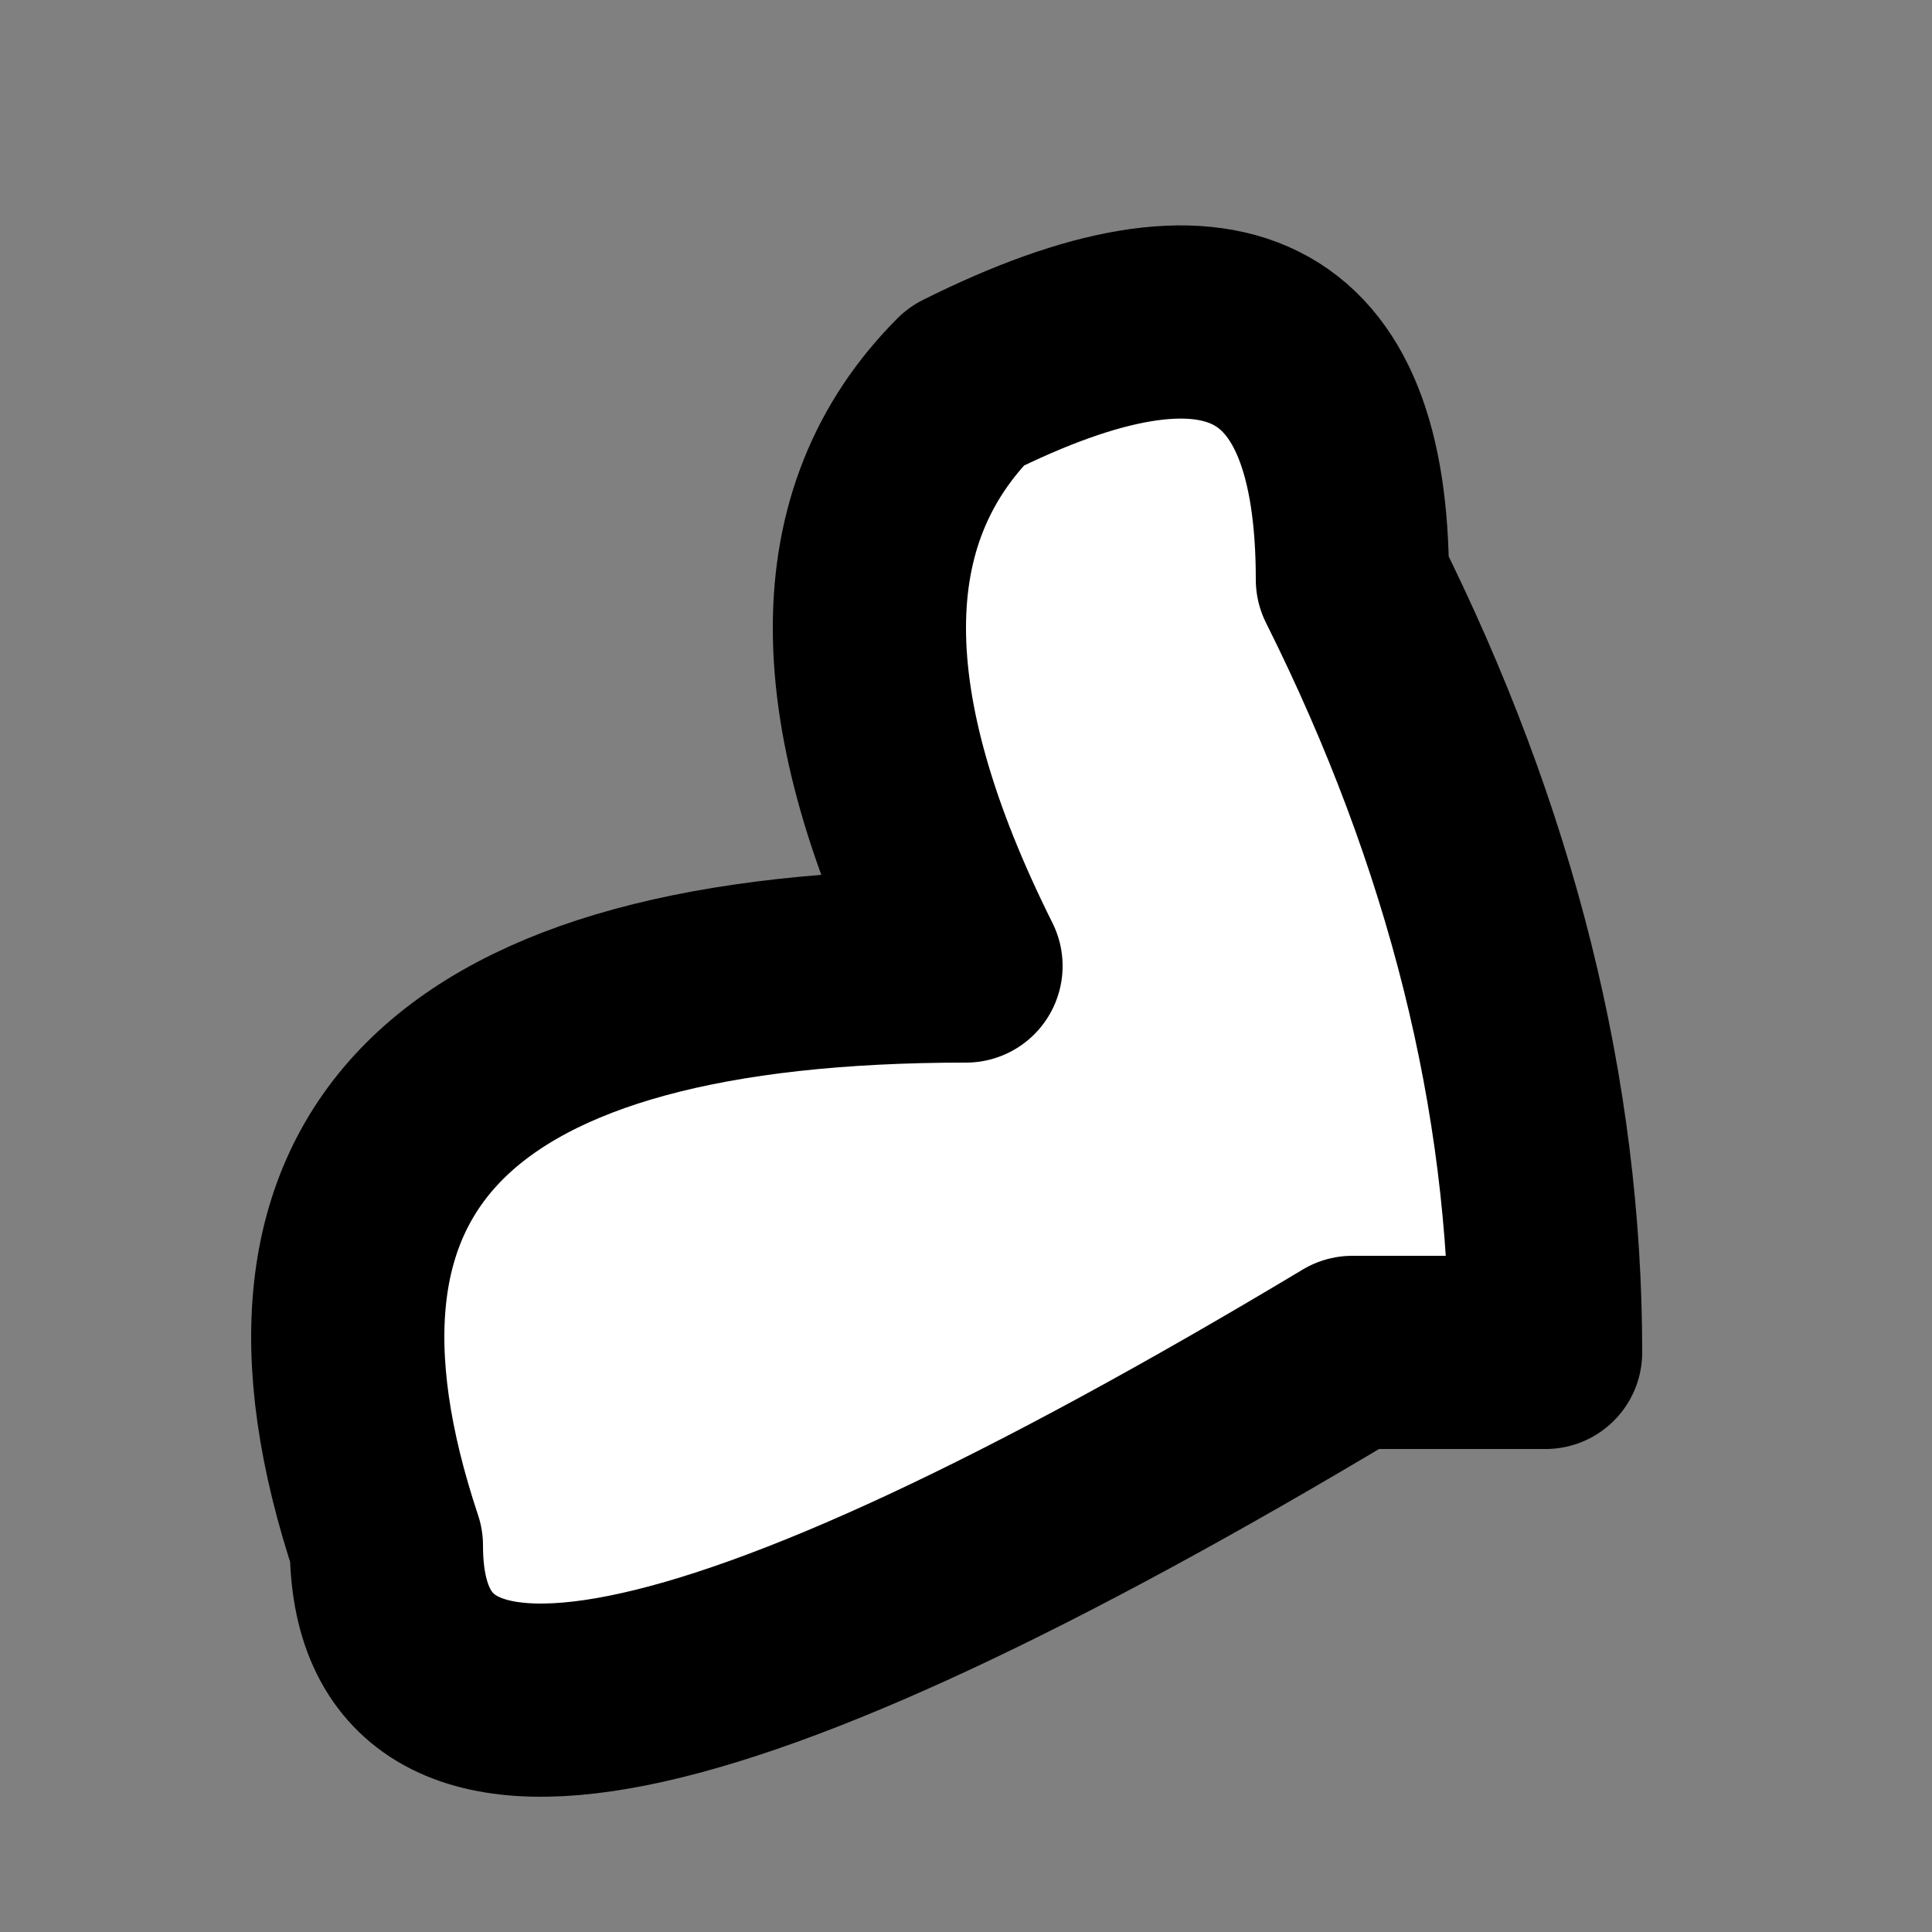
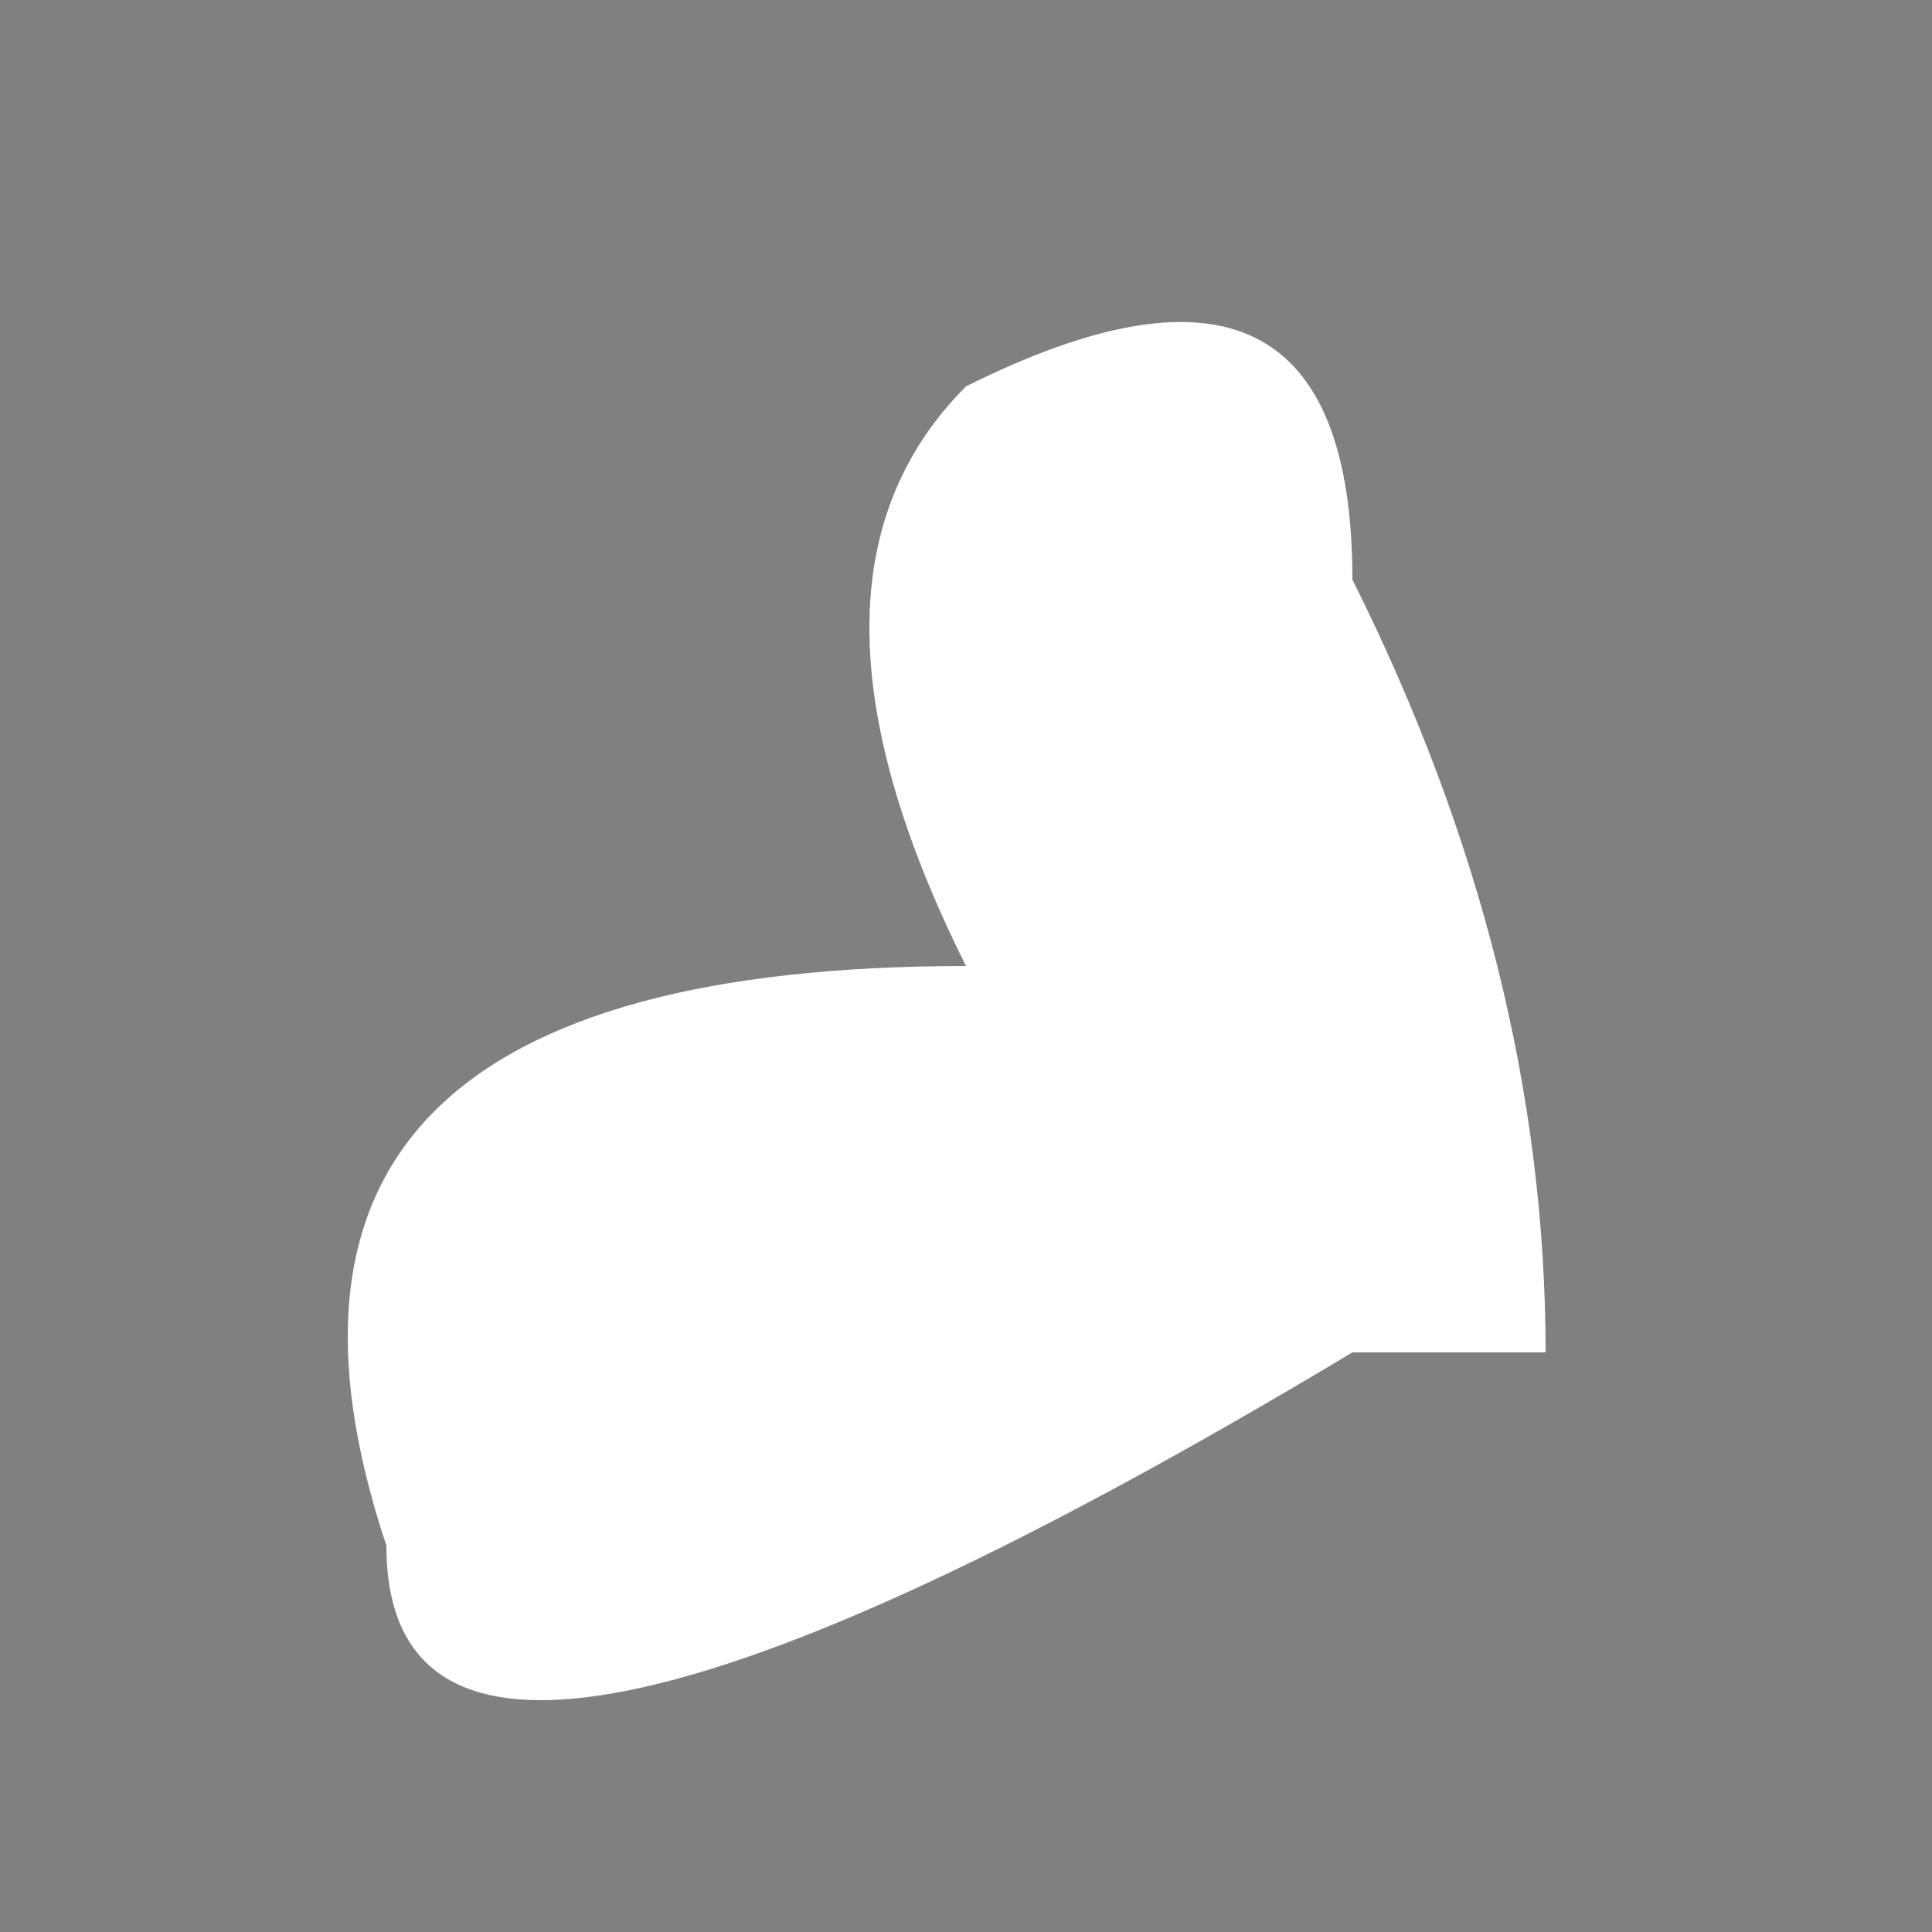
<svg xmlns="http://www.w3.org/2000/svg" height="0.5px" width="0.5px">
  <rect width="100%" height="100%" fill="#808080" stroke="none" />
  <g transform="matrix(1.0, 0.0, 0.0, 1.0, 0.05, 0.05)">
    <path d="M0.3 0.1 Q0.35 0.2 0.35 0.3 L0.3 0.3 Q0.05 0.45 0.05 0.35 0.0 0.2 0.2 0.2 0.15 0.1 0.2 0.05 0.3 0.0 0.3 0.1" fill="#ffffff" fill-rule="evenodd" stroke="none" />
-     <path d="M0.3 0.1 Q0.3 0.0 0.2 0.05 0.15 0.1 0.2 0.2 0.0 0.2 0.05 0.35 0.05 0.45 0.3 0.3 L0.35 0.3 Q0.35 0.2 0.3 0.1 Z" fill="none" stroke="#000000" stroke-linecap="round" stroke-linejoin="round" stroke-width="0.05" />
  </g>
</svg>